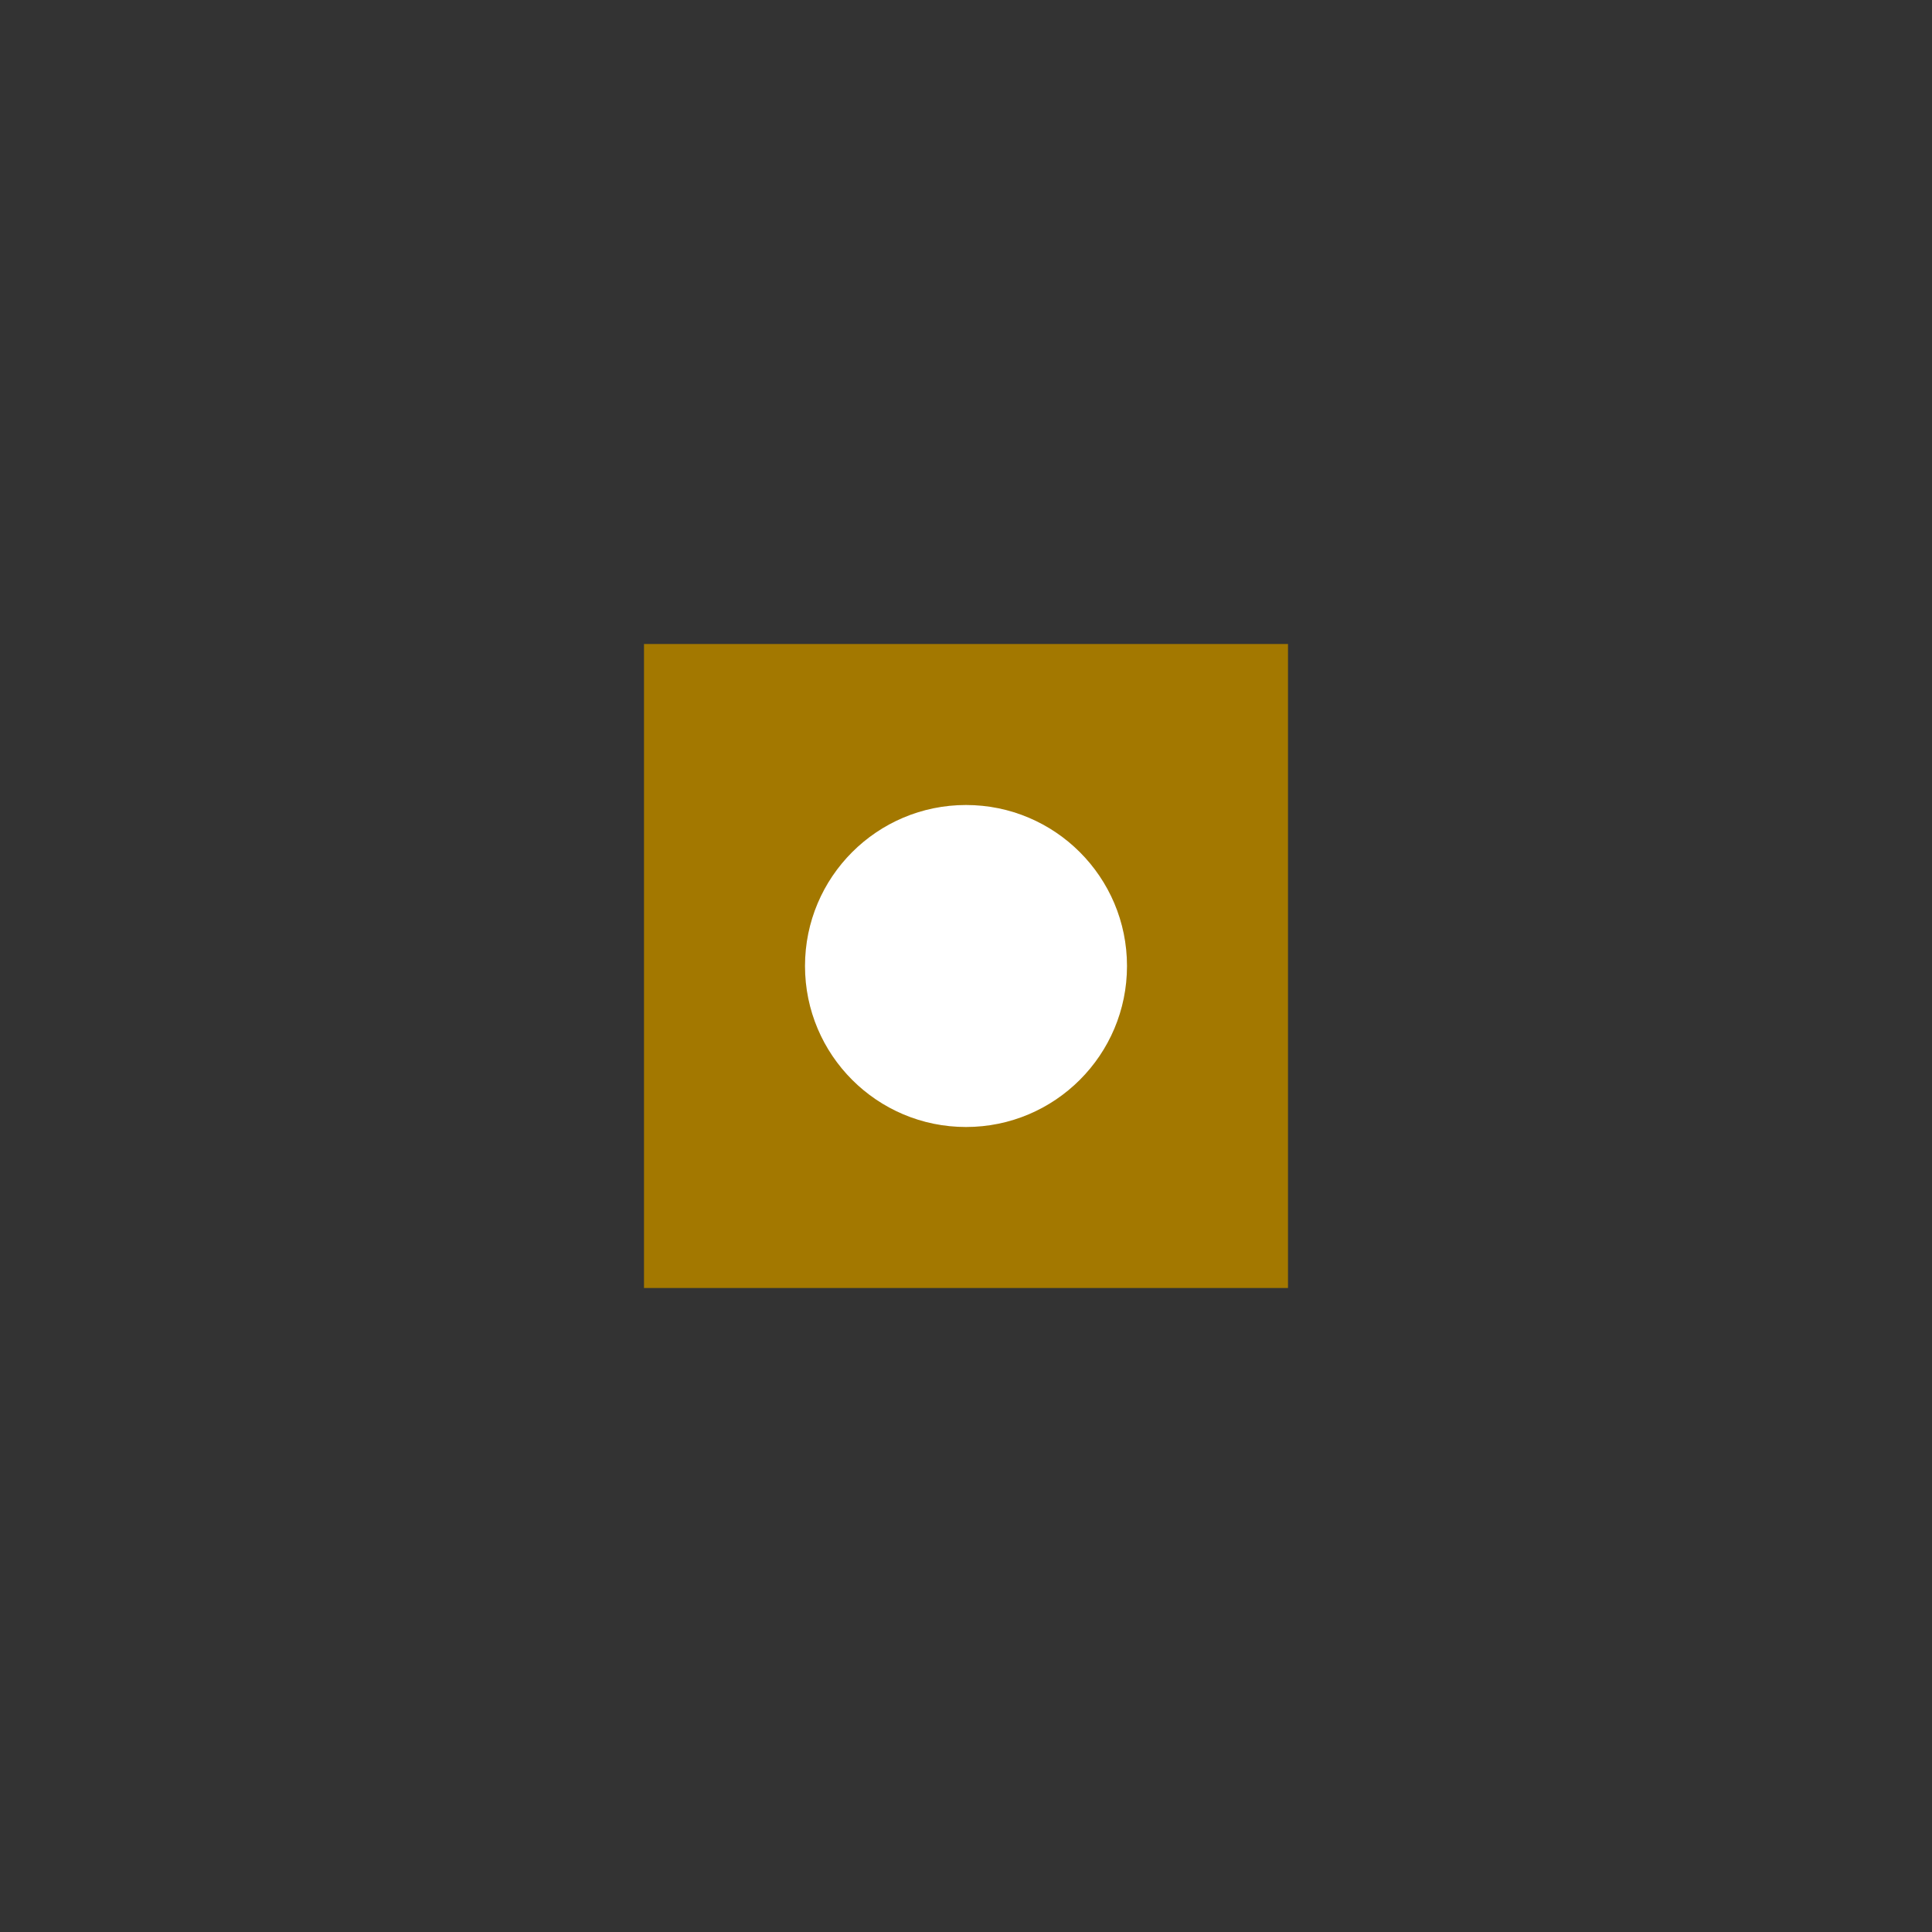
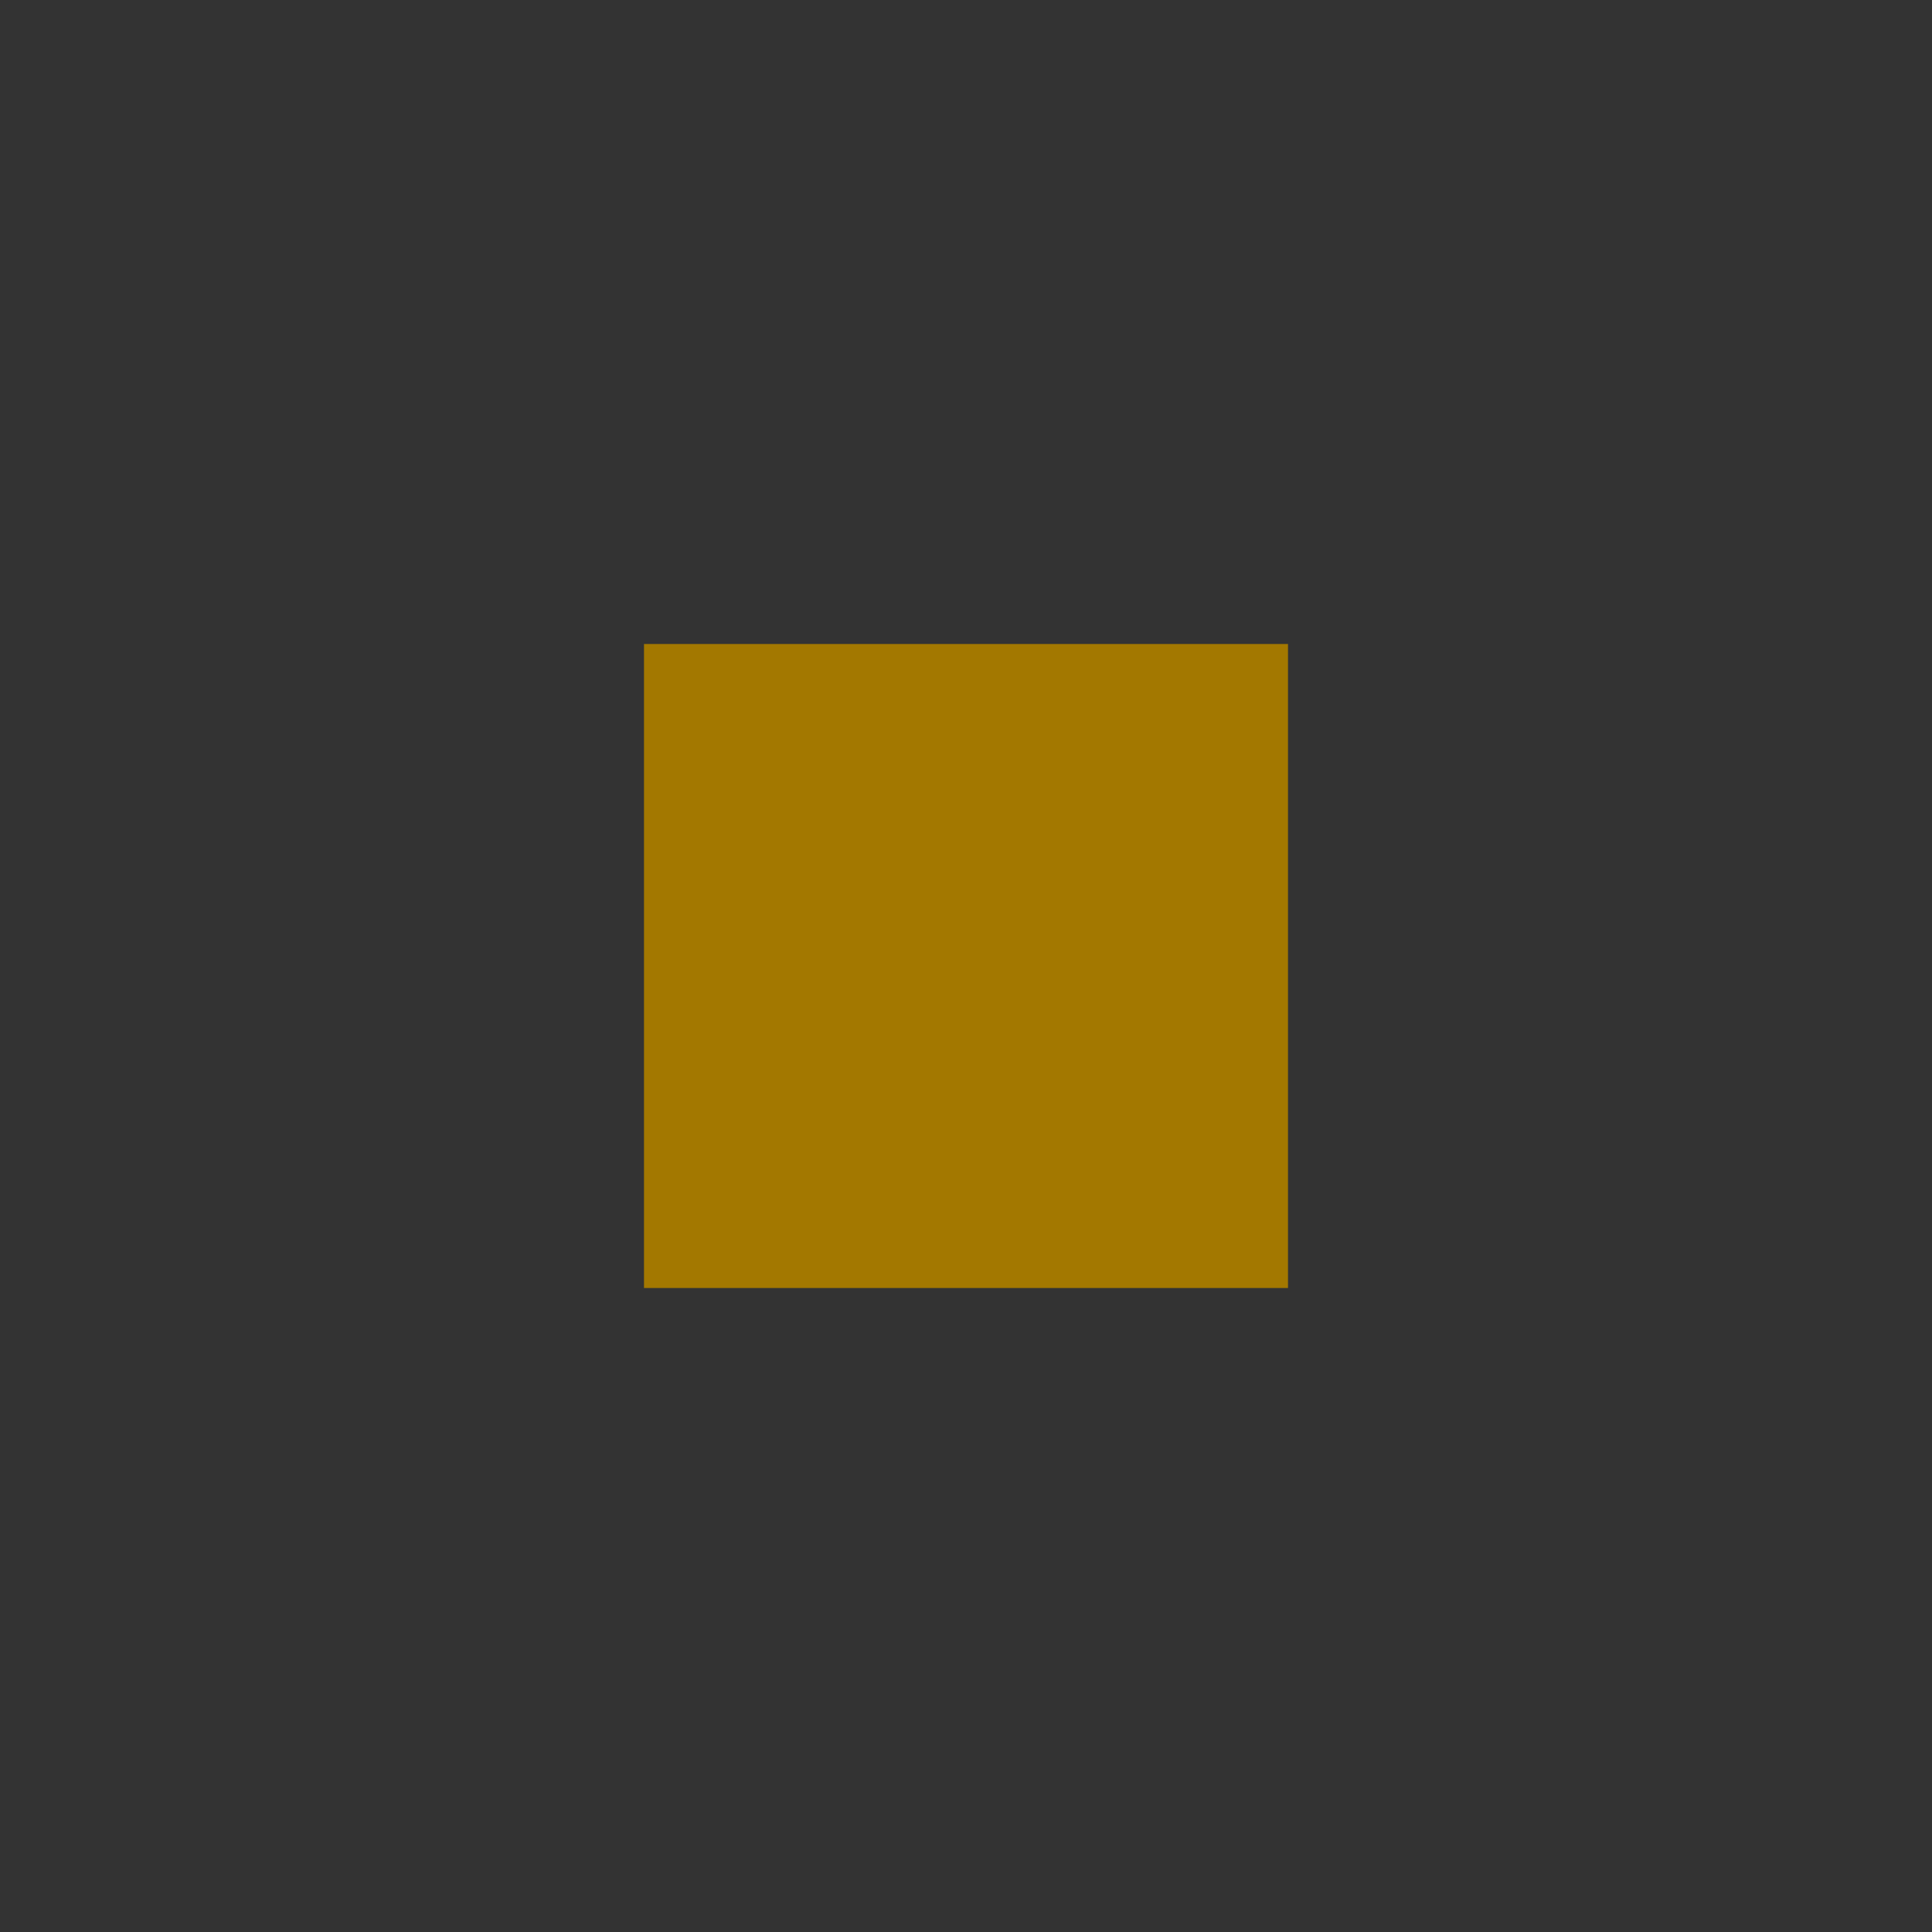
<svg xmlns="http://www.w3.org/2000/svg" viewBox="0 0 24 24" width="24" height="24">
  <rect x="0" y="0" width="24" height="24" fill="#333333" stroke="none" />
  <path fill="#a37800" d="M16 8H8v8h8V8z" />
-   <circle fill="#fff" cx="12" cy="12" r="2" />
</svg>